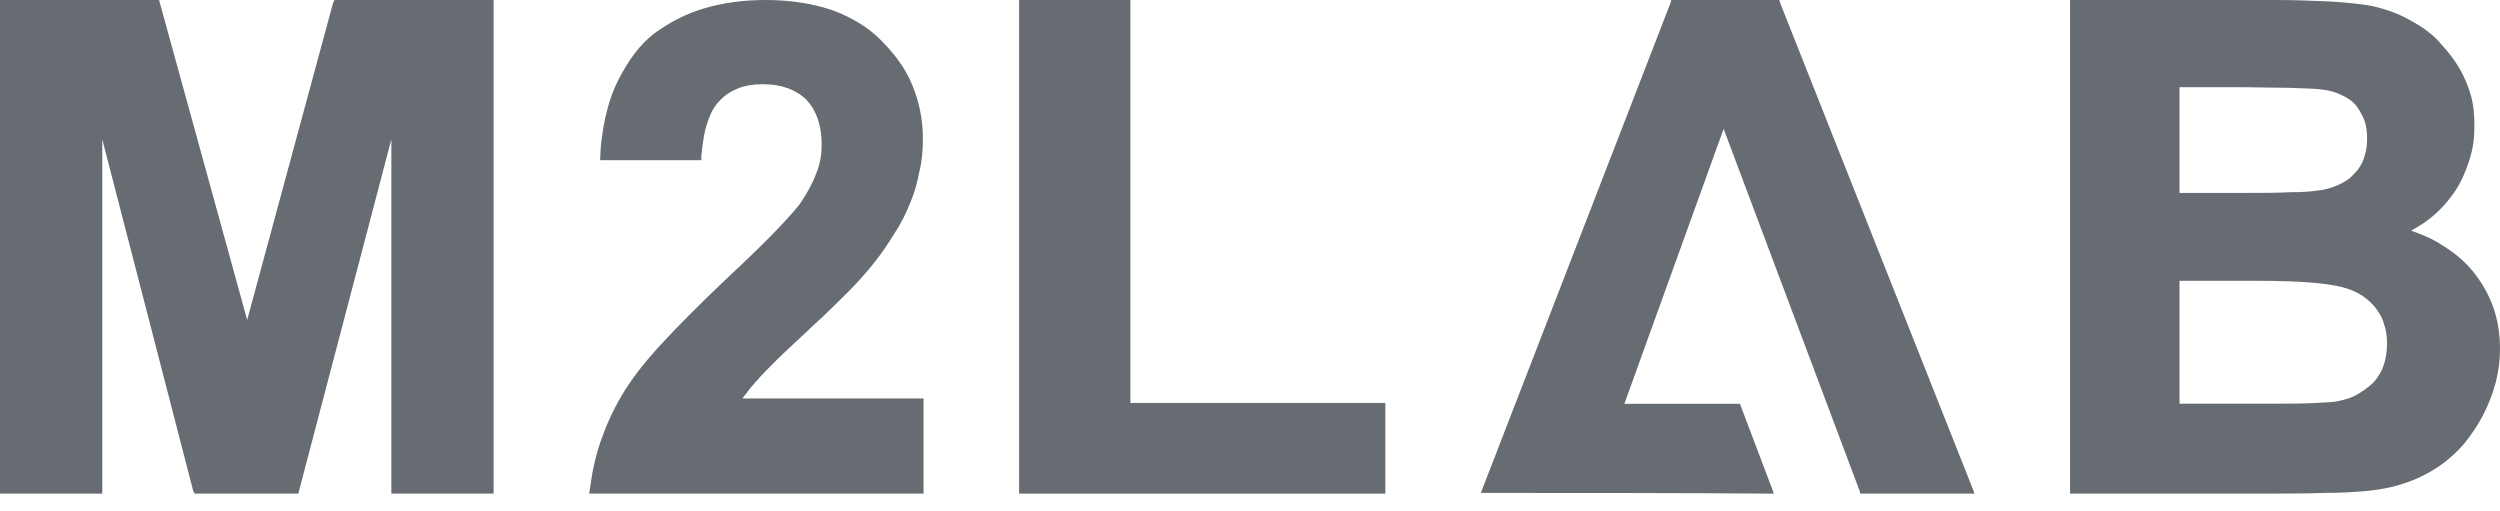
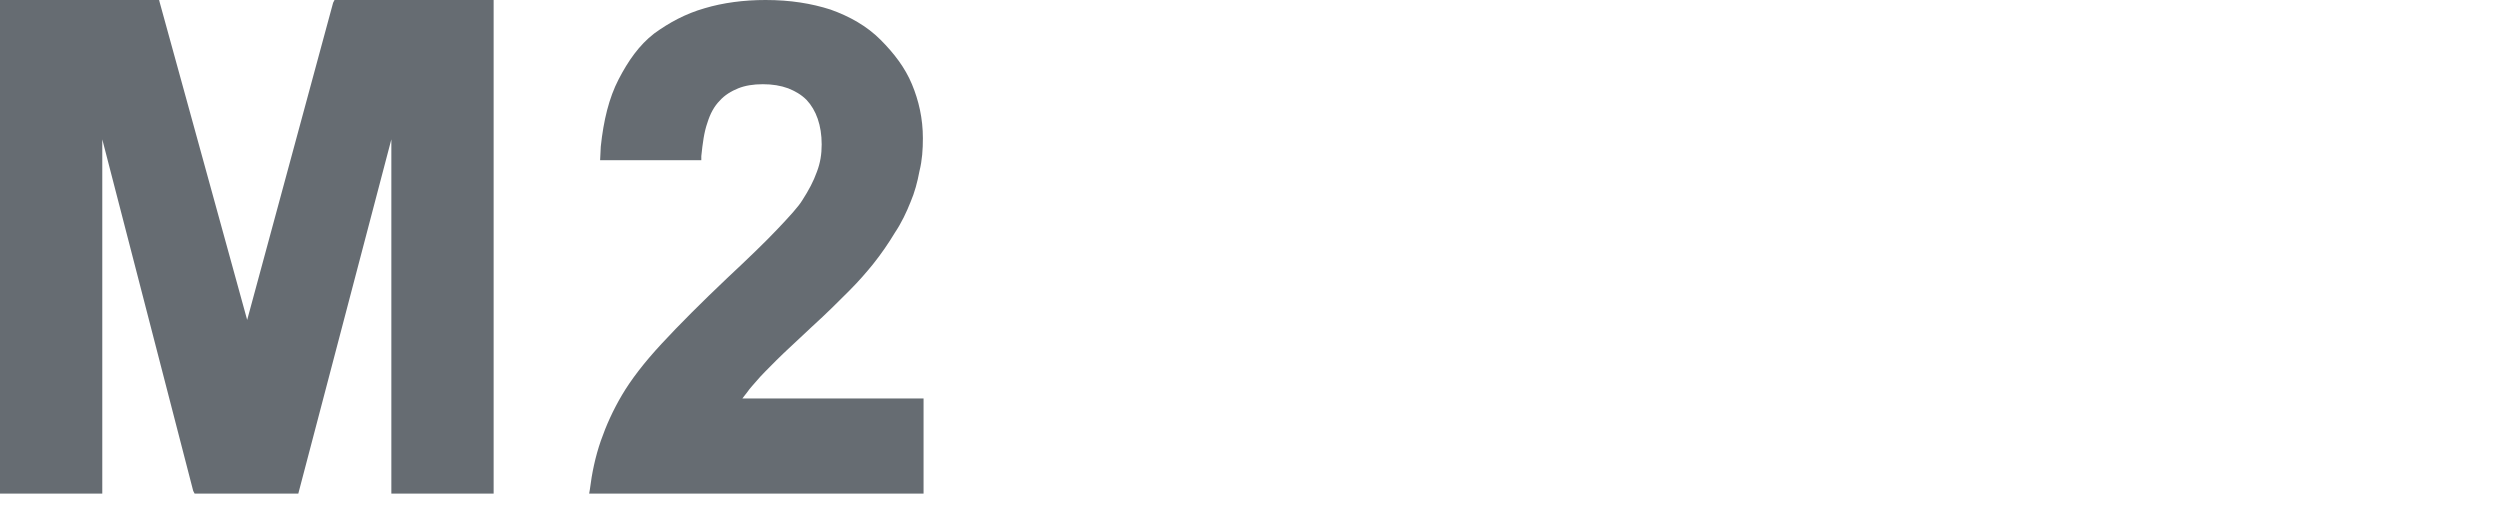
<svg xmlns="http://www.w3.org/2000/svg" width="137" height="28" viewBox="0 0 137 28" fill="none">
  <path d="M0 0H8.719L8.757 0.15L13.545 17.532L18.255 0.15L18.332 0H27.051V27.051H21.446V7.637L16.386 26.9L16.347 27.051H10.665L10.587 26.9L5.605 7.637V27.051H0V0Z" fill="#666C72" />
  <path d="M32.886 8.779L32.923 8.029C33.073 6.603 33.373 5.365 33.898 4.352C34.422 3.339 35.022 2.476 35.846 1.838C36.671 1.238 37.57 0.75 38.62 0.45C39.631 0.15 40.755 0 41.955 0C43.304 0 44.465 0.188 45.515 0.525C46.564 0.9 47.501 1.426 48.25 2.176C49 2.926 49.599 3.714 49.974 4.615C50.349 5.515 50.574 6.491 50.574 7.579C50.574 8.179 50.536 8.779 50.386 9.38C50.274 9.98 50.124 10.543 49.899 11.068C49.674 11.631 49.412 12.194 49.037 12.756C48.7 13.319 48.288 13.919 47.838 14.482C47.501 14.895 47.089 15.383 46.526 15.945C45.965 16.508 45.29 17.183 44.503 17.896C43.716 18.647 43.041 19.247 42.554 19.735C42.067 20.223 41.692 20.598 41.505 20.823C41.318 21.048 41.093 21.273 40.943 21.498C40.868 21.611 40.755 21.723 40.681 21.836H50.611V27.051H32.286L32.324 26.826C32.436 25.925 32.624 25.025 32.923 24.162C33.223 23.299 33.598 22.474 34.085 21.648C34.572 20.823 35.284 19.885 36.259 18.834C37.233 17.784 38.432 16.583 39.856 15.233C40.98 14.182 41.917 13.282 42.592 12.569C43.266 11.856 43.754 11.331 43.978 10.955C44.316 10.43 44.578 9.942 44.765 9.417C44.953 8.929 45.028 8.442 45.028 7.916C45.028 6.866 44.728 6.04 44.203 5.478C43.903 5.178 43.566 4.99 43.191 4.84C42.779 4.69 42.329 4.615 41.805 4.615C41.28 4.615 40.83 4.69 40.456 4.84C40.081 4.99 39.706 5.215 39.444 5.515C39.144 5.815 38.919 6.228 38.769 6.716C38.582 7.241 38.507 7.841 38.432 8.554V8.779H32.886Z" fill="#666C72" />
-   <path d="M55.847 0H61.947V22.081H75.917V27.051H55.847V0Z" fill="#666C72" />
-   <path d="M81.488 27.013H81.153L81.265 26.713L91.548 0.15L91.586 0H97.51L97.547 0.15L108.092 26.75L108.204 27.051H101.944L101.907 26.901L94.455 7.063L89.015 22.129H95.349L97.212 27.051C91.996 27.013 86.742 27.013 81.488 27.013Z" fill="#666C72" />
-   <path d="M124.655 0C125.746 0 126.719 0.038 127.537 0.075C128.354 0.113 129.056 0.188 129.601 0.263C130.146 0.339 130.652 0.489 131.159 0.677C131.665 0.865 132.132 1.129 132.561 1.392C132.989 1.655 133.417 1.994 133.767 2.408C134.118 2.784 134.469 3.236 134.742 3.687C135.014 4.139 135.247 4.665 135.403 5.23C135.559 5.756 135.598 6.321 135.598 6.923C135.598 7.562 135.52 8.164 135.325 8.766C135.131 9.368 134.897 9.932 134.547 10.459C134.196 10.986 133.767 11.475 133.262 11.889C132.911 12.19 132.521 12.416 132.132 12.641C132.795 12.867 133.378 13.13 133.884 13.469C134.547 13.883 135.131 14.372 135.598 14.974C136.065 15.576 136.416 16.215 136.65 16.893C136.883 17.57 137 18.322 137 19.112C137 19.714 136.922 20.354 136.766 20.956C136.611 21.558 136.377 22.16 136.065 22.762C135.753 23.364 135.403 23.853 135.014 24.342C134.625 24.794 134.118 25.245 133.612 25.584C133.106 25.922 132.521 26.223 131.859 26.449C131.237 26.675 130.496 26.825 129.757 26.9C129.29 26.938 128.51 27.013 127.382 27.013C126.252 27.051 124.811 27.051 123.058 27.051H113.439V0H124.655ZM119.437 22.122H124.383C125.394 22.122 126.174 22.122 126.836 22.085C127.459 22.047 127.887 22.047 128.16 21.972C128.549 21.897 128.899 21.784 129.212 21.596C129.523 21.407 129.796 21.219 130.068 20.956C130.301 20.693 130.496 20.392 130.613 20.053C130.73 19.714 130.809 19.301 130.809 18.849C130.809 18.473 130.769 18.097 130.652 17.796C130.574 17.457 130.418 17.194 130.224 16.93C130.029 16.667 129.834 16.479 129.523 16.253C129.251 16.065 128.938 15.915 128.588 15.802C128.238 15.689 127.654 15.576 126.836 15.501C126.018 15.425 124.966 15.388 123.721 15.388H119.437V22.122ZM119.437 10.572H122.864C123.954 10.572 124.85 10.572 125.473 10.534C126.135 10.534 126.602 10.497 126.874 10.459C127.343 10.422 127.732 10.309 128.082 10.158C128.432 10.008 128.744 9.82 128.977 9.556C129.251 9.293 129.406 9.03 129.523 8.729C129.64 8.39 129.718 8.051 129.718 7.637C129.718 7.261 129.679 6.885 129.562 6.584C129.445 6.283 129.29 6.02 129.095 5.756C128.899 5.531 128.627 5.342 128.277 5.192C127.965 5.041 127.576 4.929 127.108 4.891C126.836 4.853 126.33 4.853 125.551 4.816C124.772 4.816 123.721 4.778 122.397 4.778H119.437V10.572Z" fill="#666C72" />
</svg>